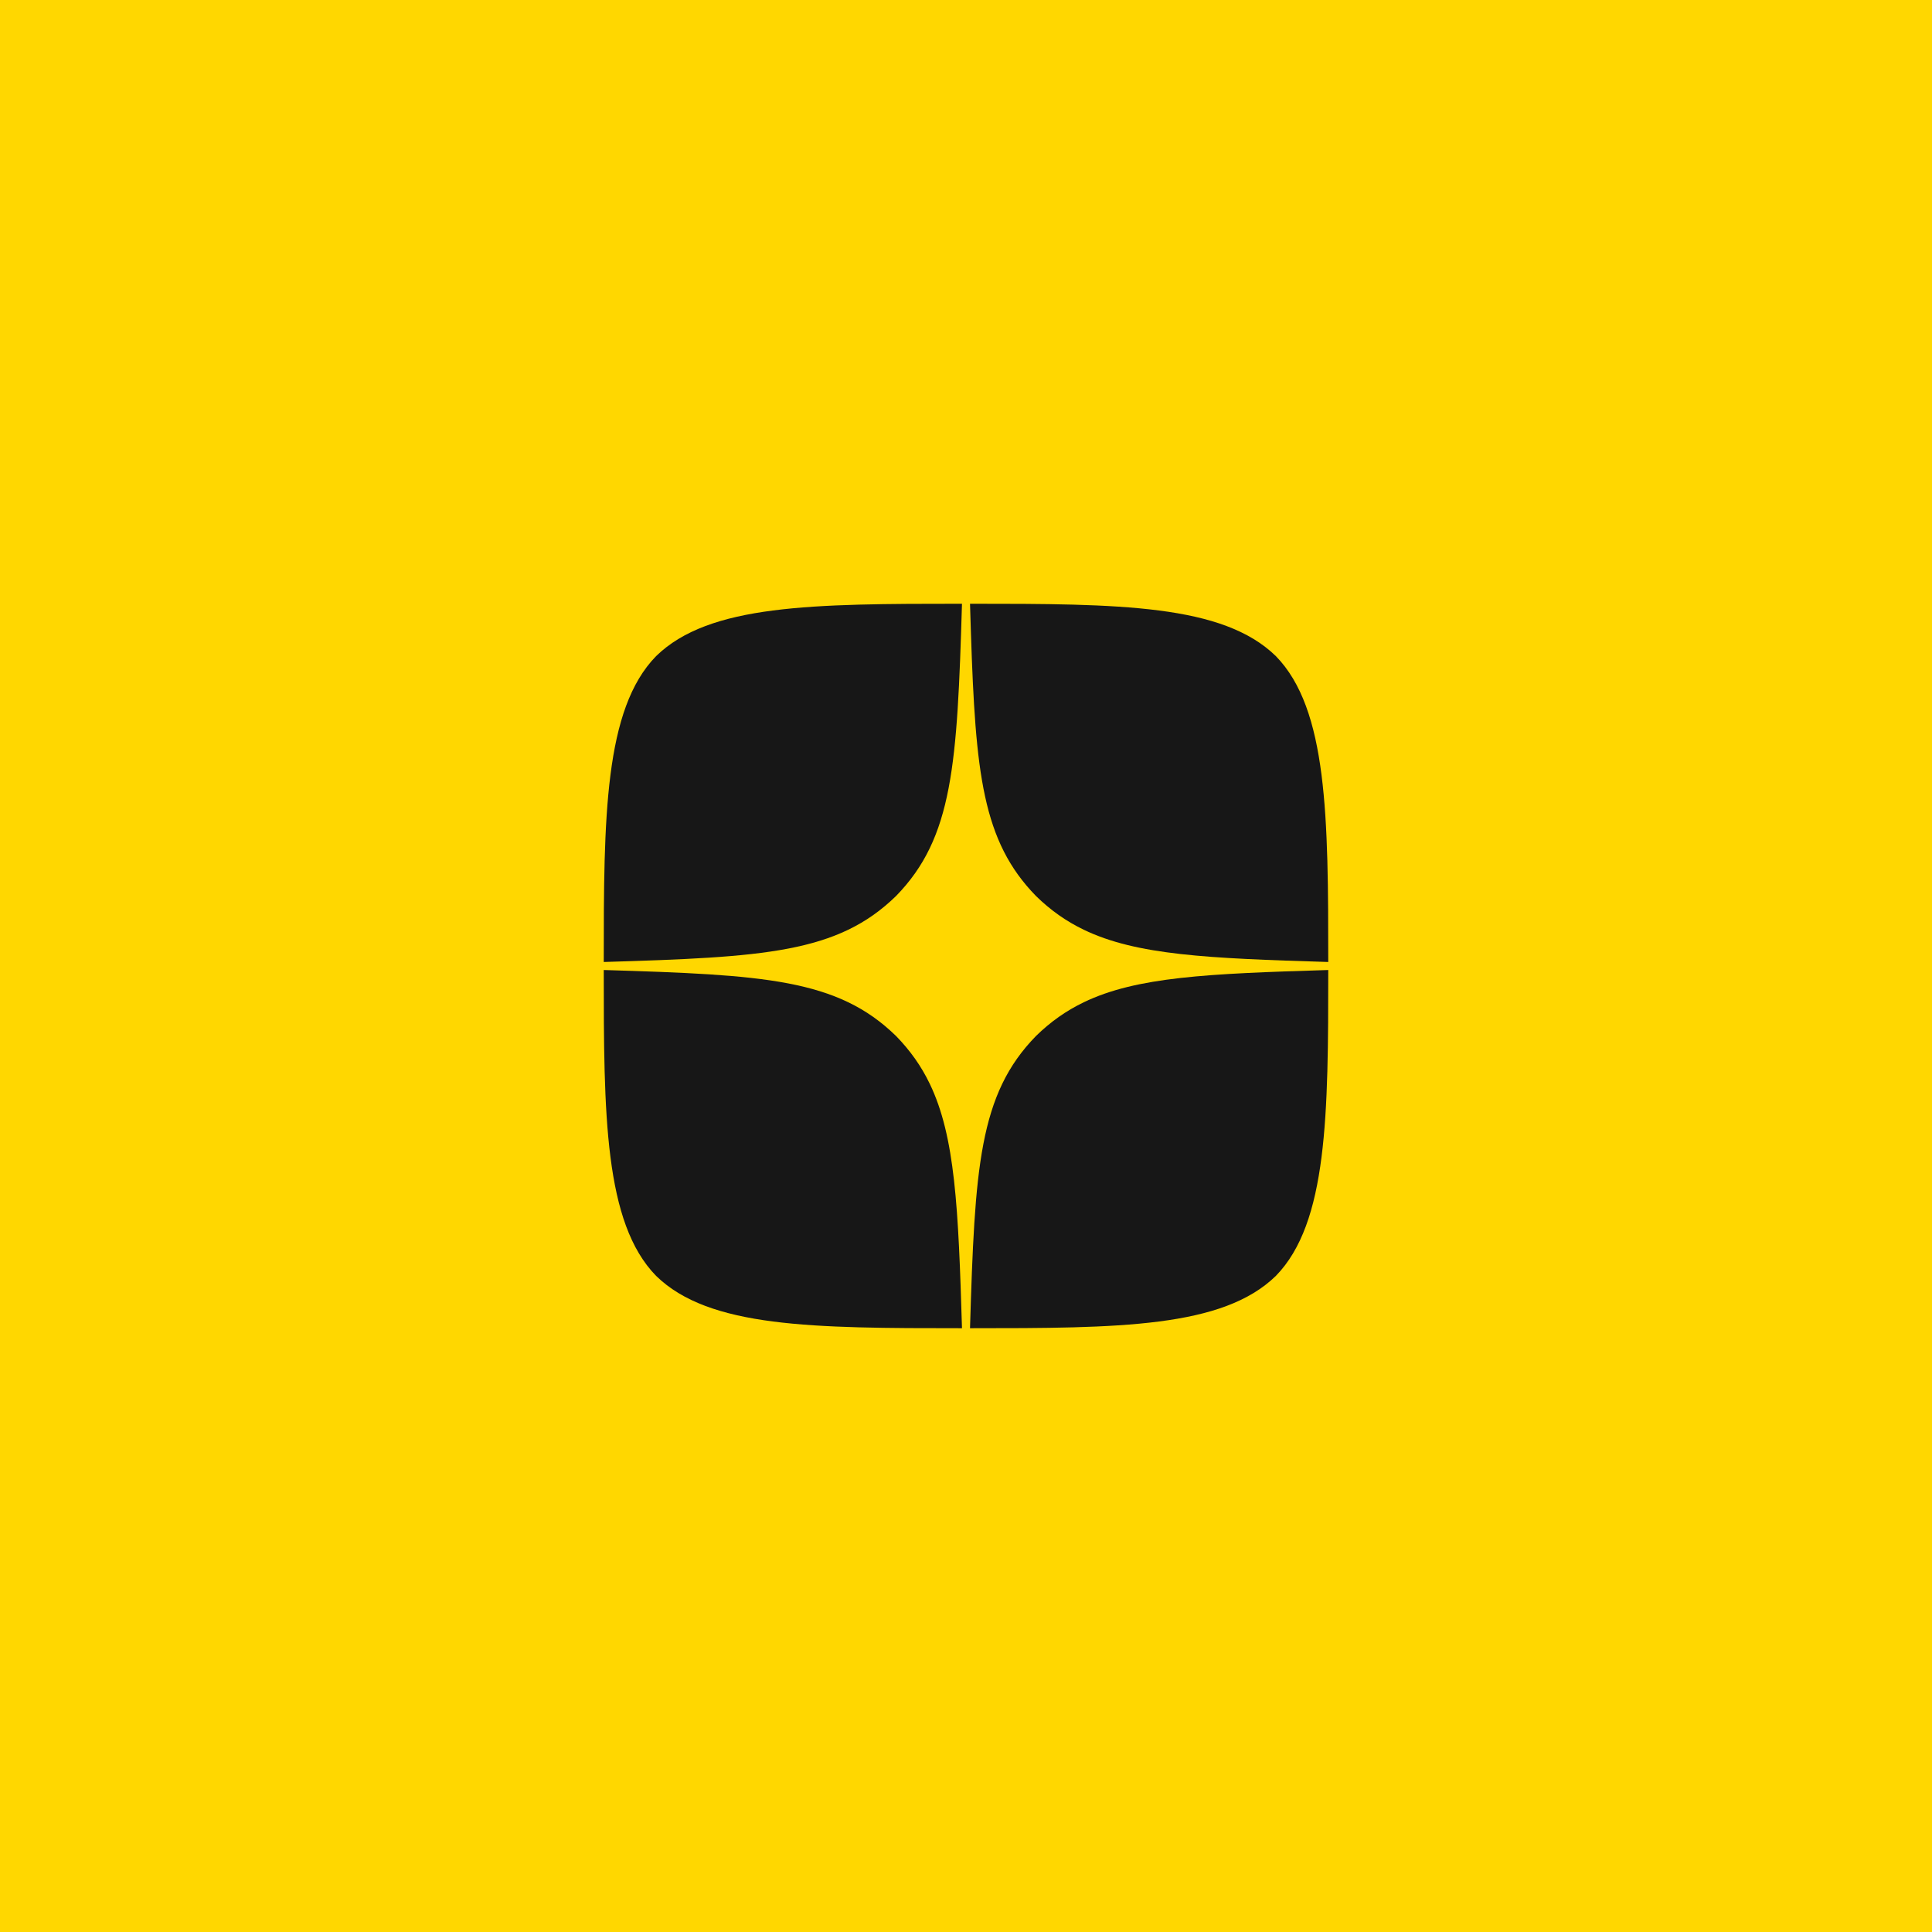
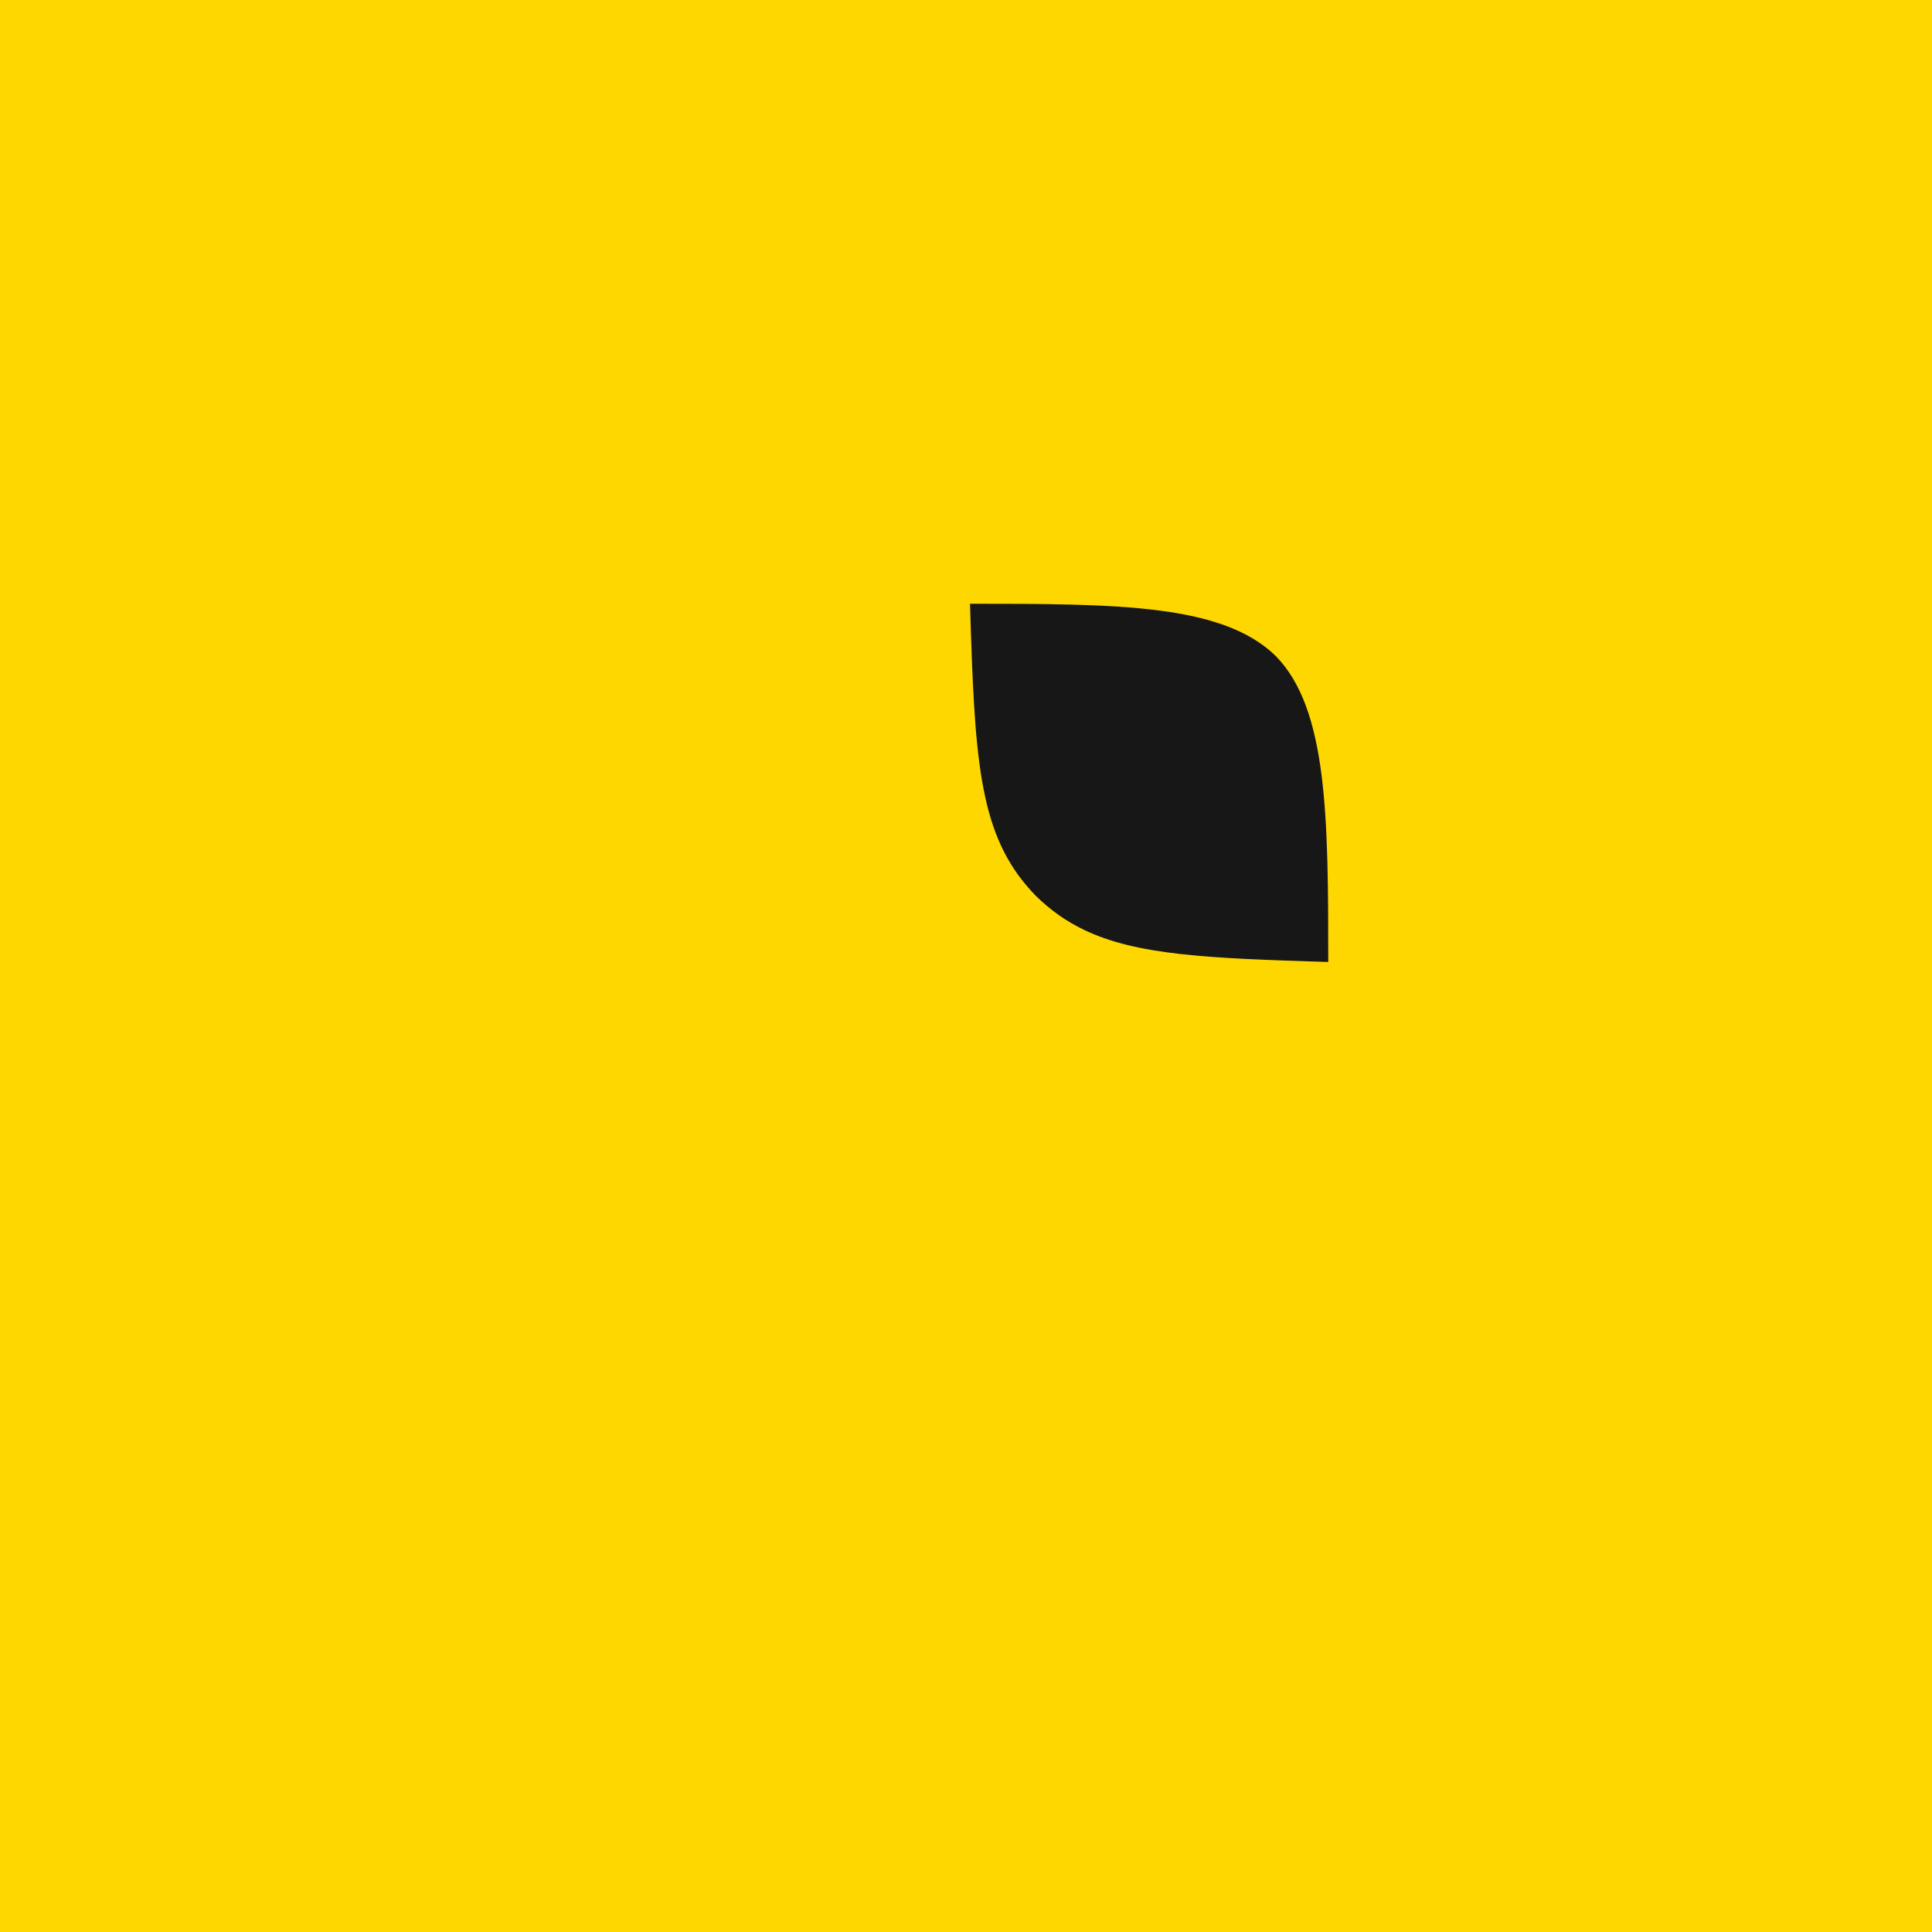
<svg xmlns="http://www.w3.org/2000/svg" width="64" height="64" viewBox="0 0 64 64" fill="none">
  <rect width="64" height="64" fill="#FFD700" />
-   <path d="M32.133 43.999C32.293 38.686 32.426 36.256 34.319 34.318C34.803 33.845 35.318 33.482 35.902 33.201C37.652 32.358 40.015 32.253 44 32.133C44 36.918 43.983 40.506 42.265 42.265C40.506 43.983 37.079 43.999 32.133 43.999Z" fill="#171717" />
  <path d="M44 31.867C44 27.082 43.983 23.494 42.265 21.735C40.506 20.017 37.079 20 32.133 20C32.143 20.332 32.153 20.653 32.163 20.963C32.316 25.616 32.544 27.865 34.319 29.682C34.803 30.155 35.318 30.518 35.902 30.799C37.652 31.642 40.015 31.747 44 31.867Z" fill="#171717" />
-   <path d="M31.867 20C26.921 20 23.494 20.017 21.734 21.735C20.016 23.494 20 27.082 20 31.867C25.314 31.707 27.744 31.574 29.682 29.682C31.574 27.744 31.707 25.314 31.867 20Z" fill="#171717" />
-   <path d="M21.734 42.265C20.016 40.506 20 36.918 20 32.133C25.314 32.293 27.744 32.426 29.682 34.318C30.155 34.803 30.518 35.318 30.799 35.901C31.642 37.651 31.747 40.015 31.867 43.999C26.921 43.999 23.494 43.983 21.734 42.265Z" fill="#171717" />
</svg>